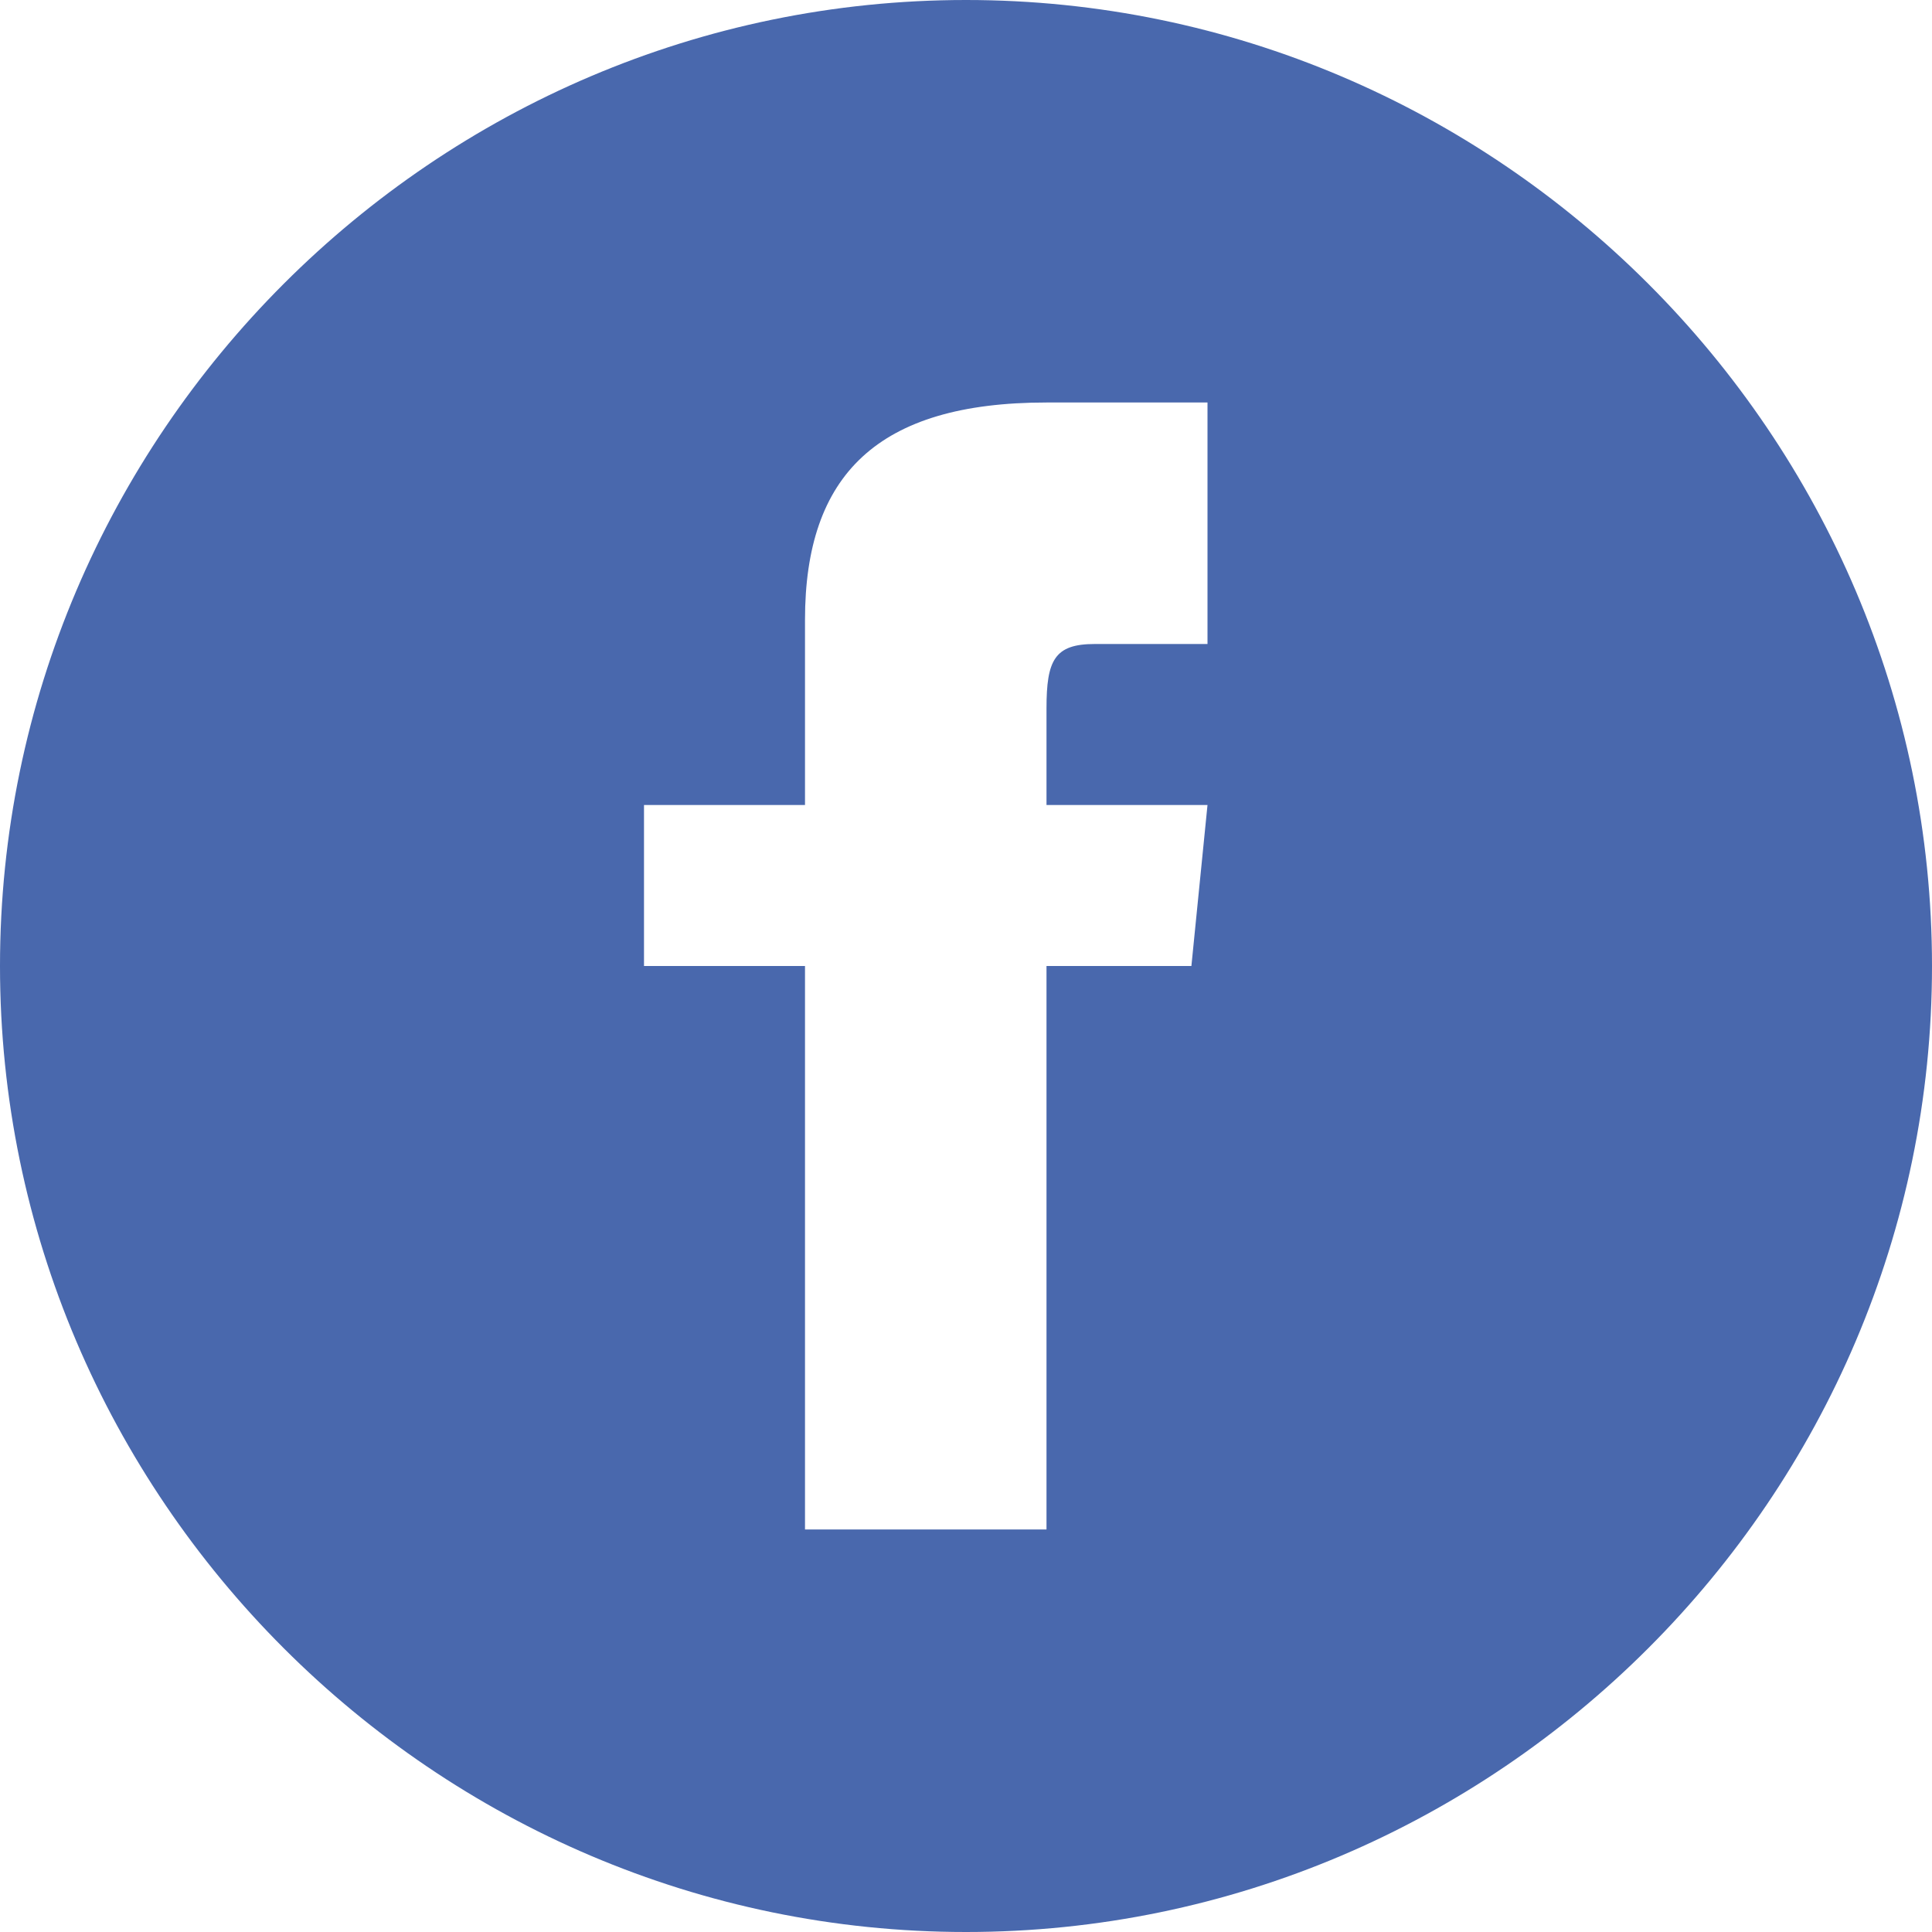
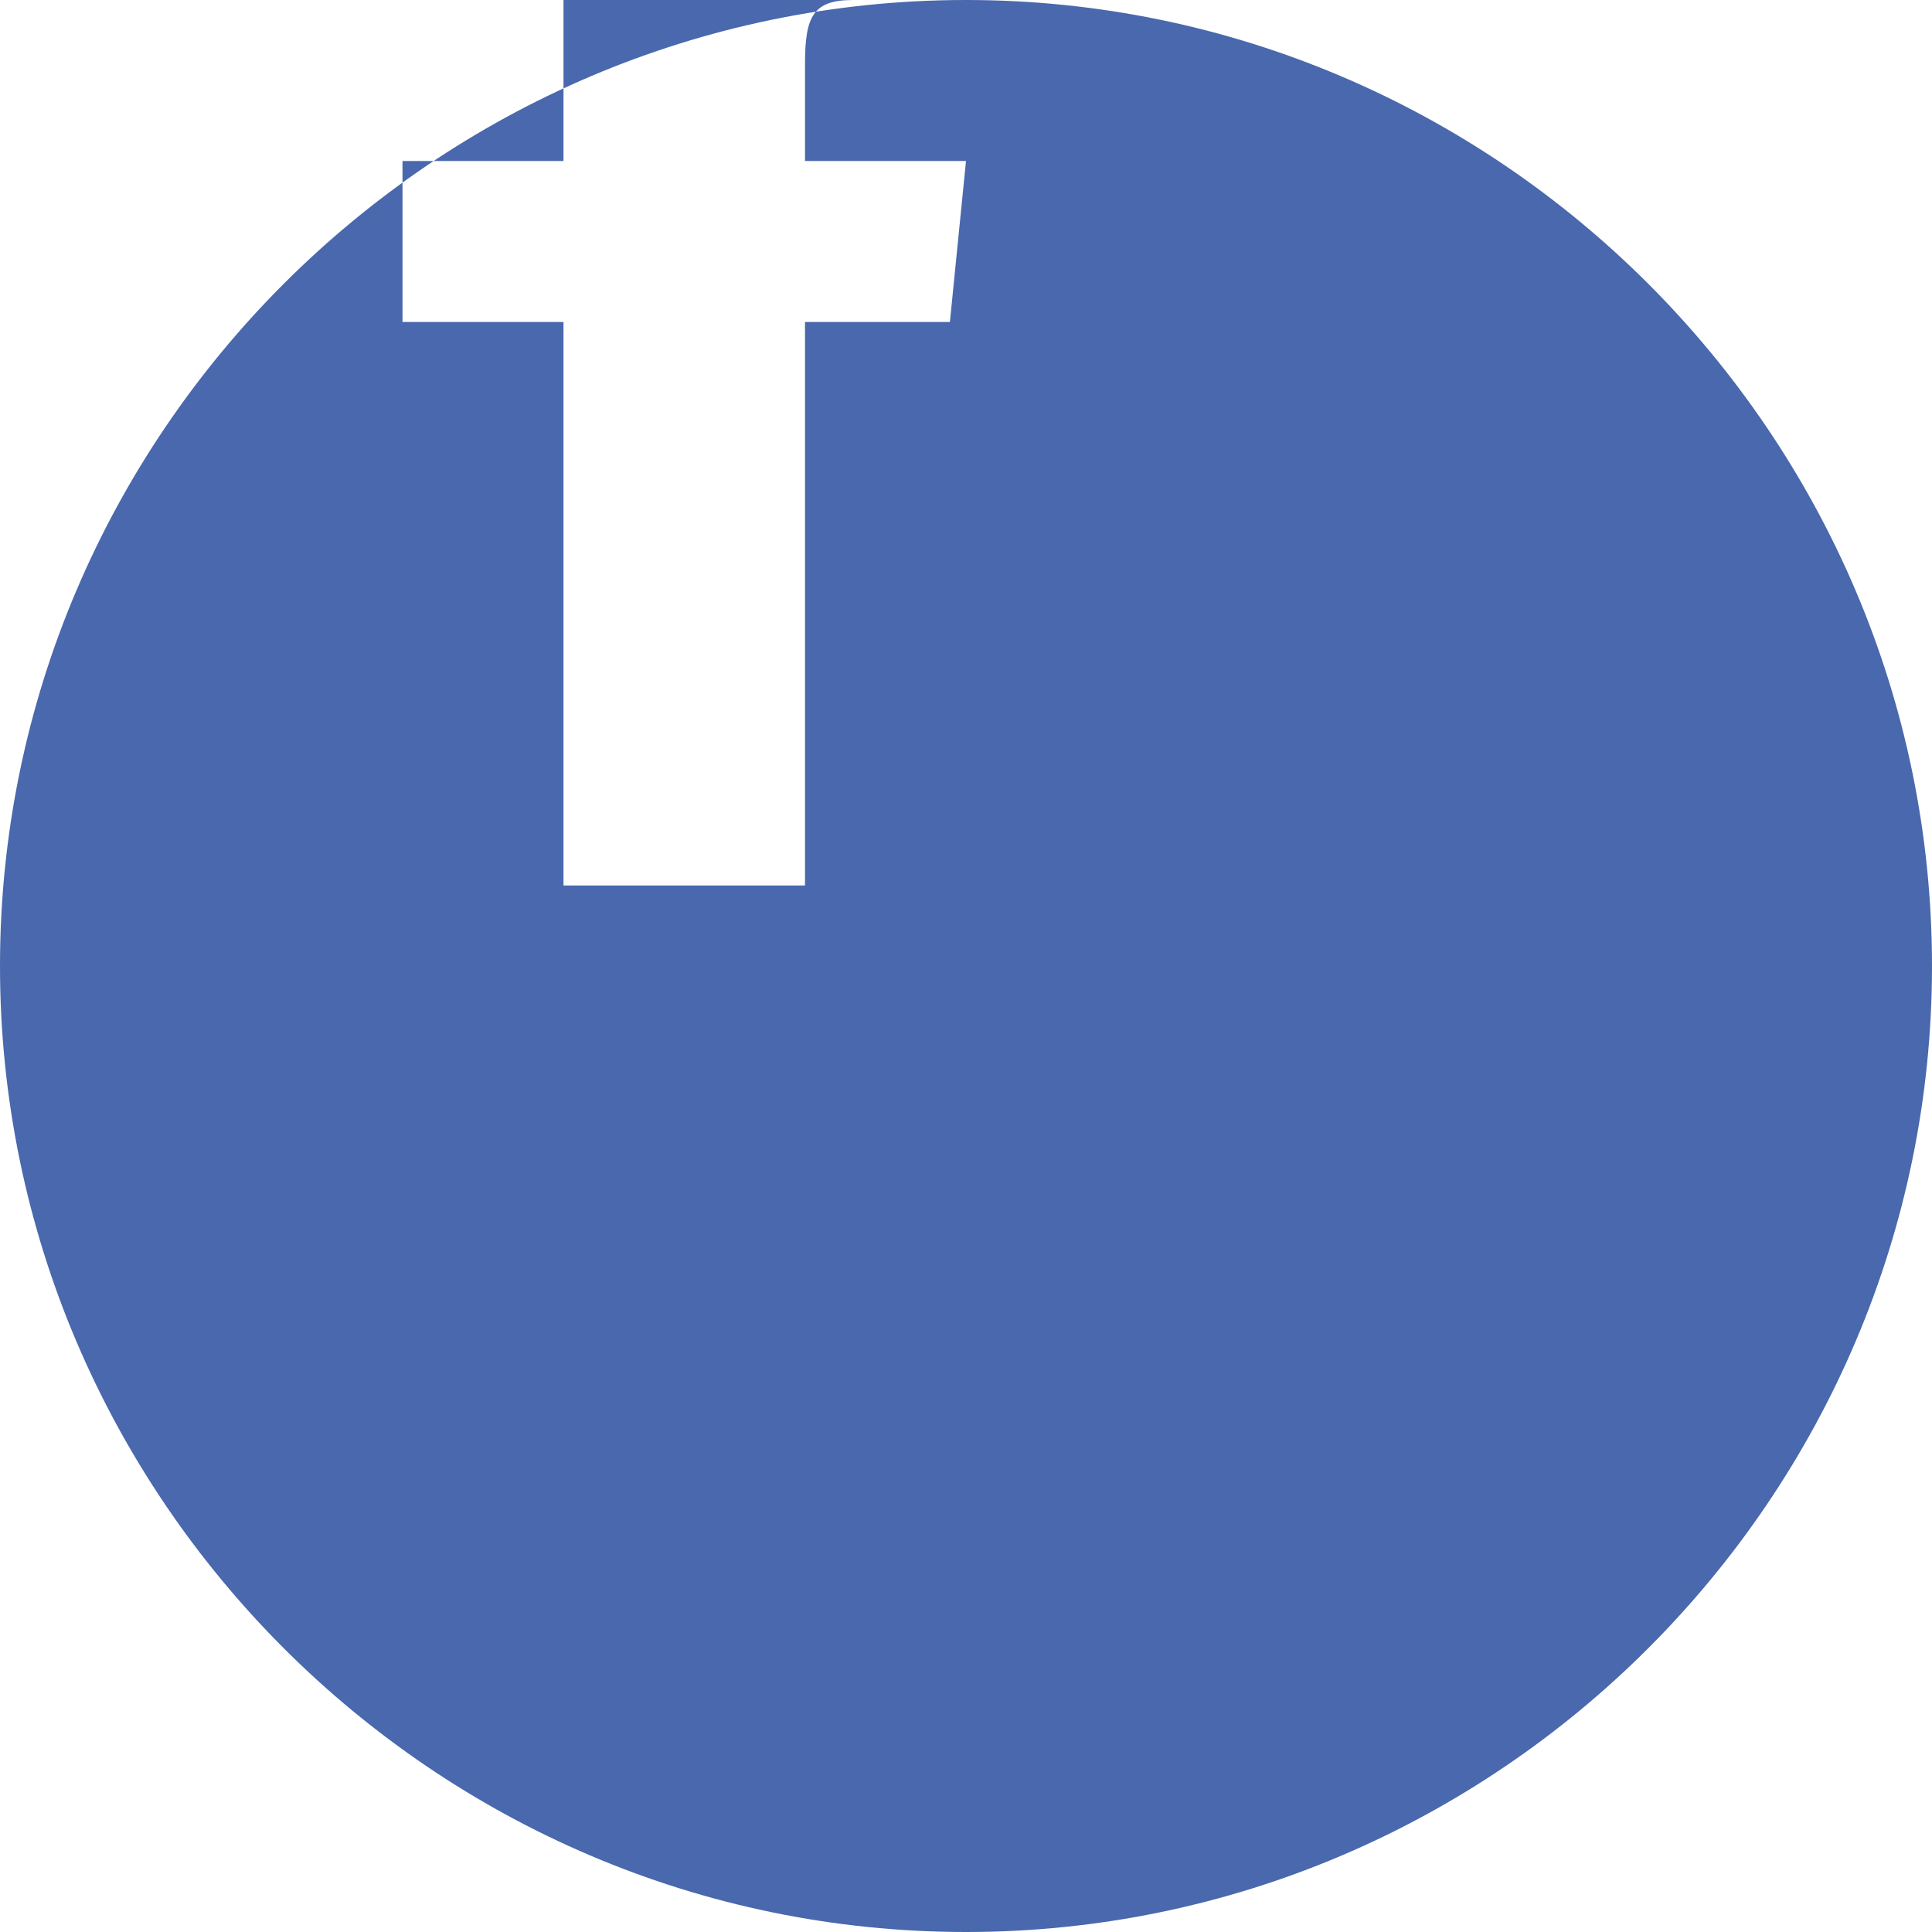
<svg xmlns="http://www.w3.org/2000/svg" enable-background="new 0 0 24 24" viewBox="0 0 24 24">
-   <path d="m12 0c-6.6 0-12 5.4-12 12s5.4 12 12 12 12-5.4 12-12-5.4-12-12-12zm3 8h-1.4c-.5 0-.6.2-.6.8v1.2h2l-.2 2h-1.8v7h-3v-7h-2v-2h2v-2.3c0-1.8.9-2.7 3-2.7h2z" fill="#4968ad" />
+   <path d="m12 0c-6.6 0-12 5.4-12 12s5.4 12 12 12 12-5.4 12-12-5.4-12-12-12zh-1.4c-.5 0-.6.2-.6.8v1.2h2l-.2 2h-1.8v7h-3v-7h-2v-2h2v-2.3c0-1.8.9-2.7 3-2.7h2z" fill="#4968ad" />
</svg>